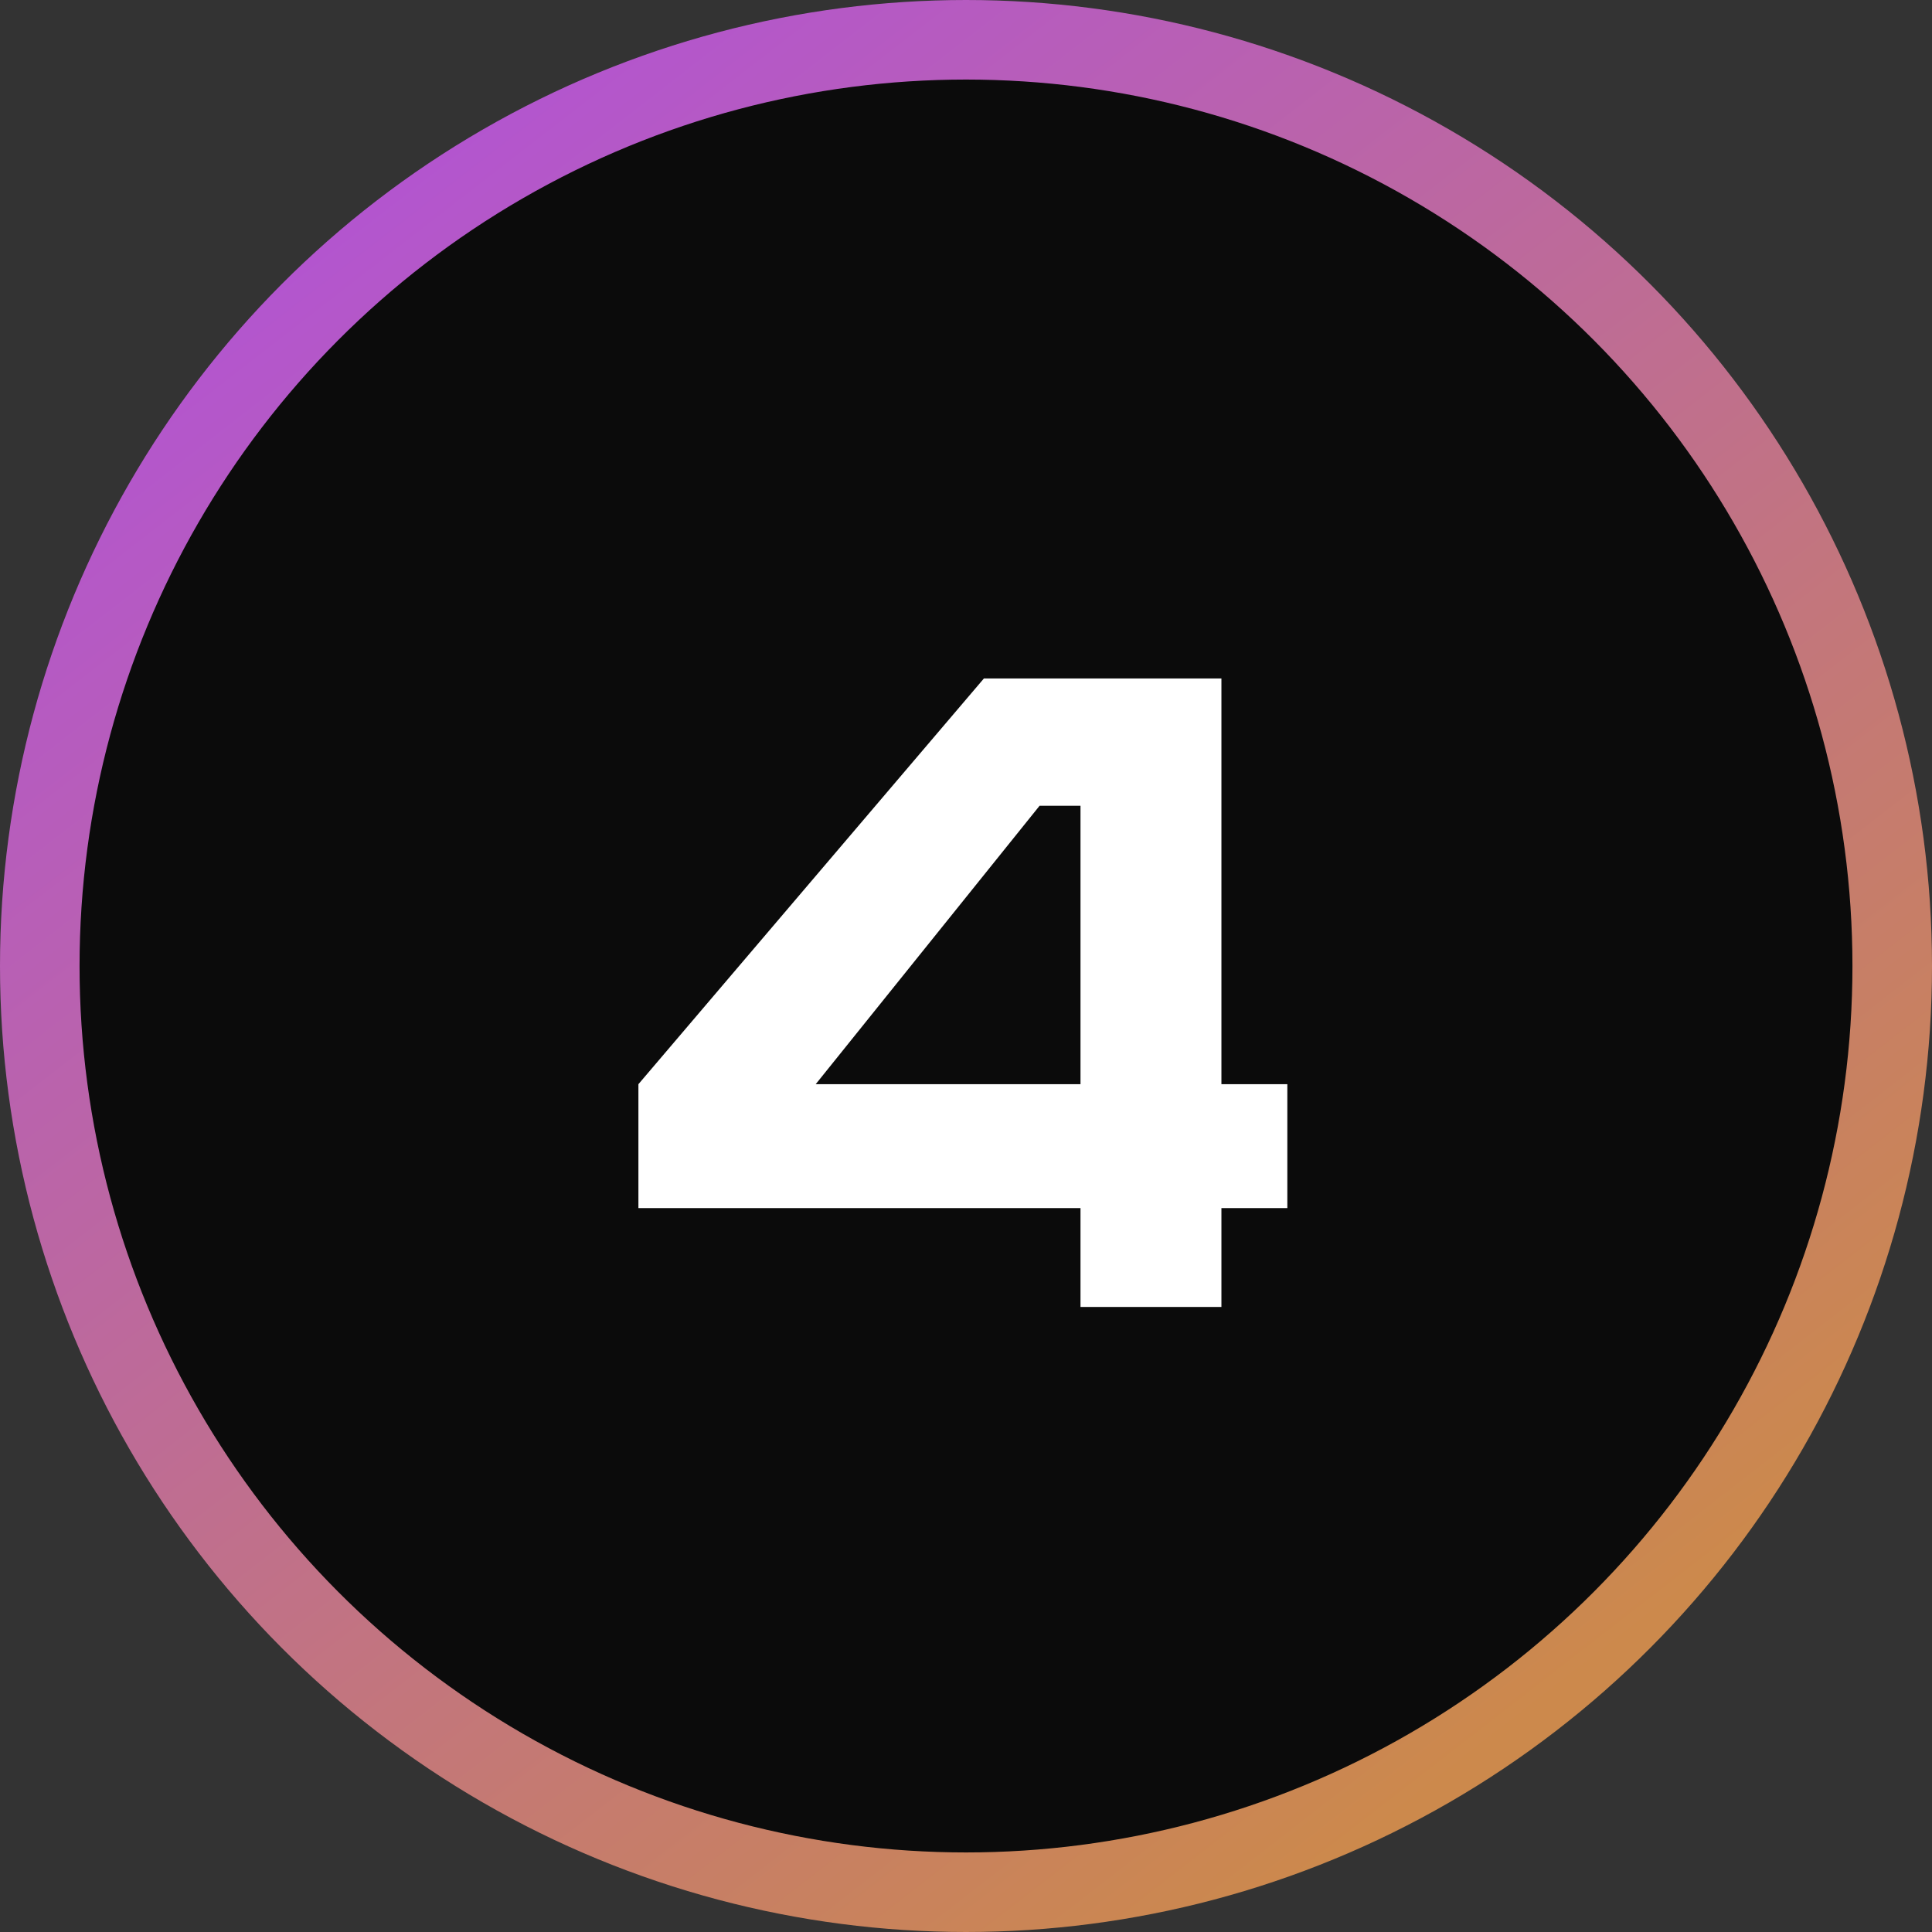
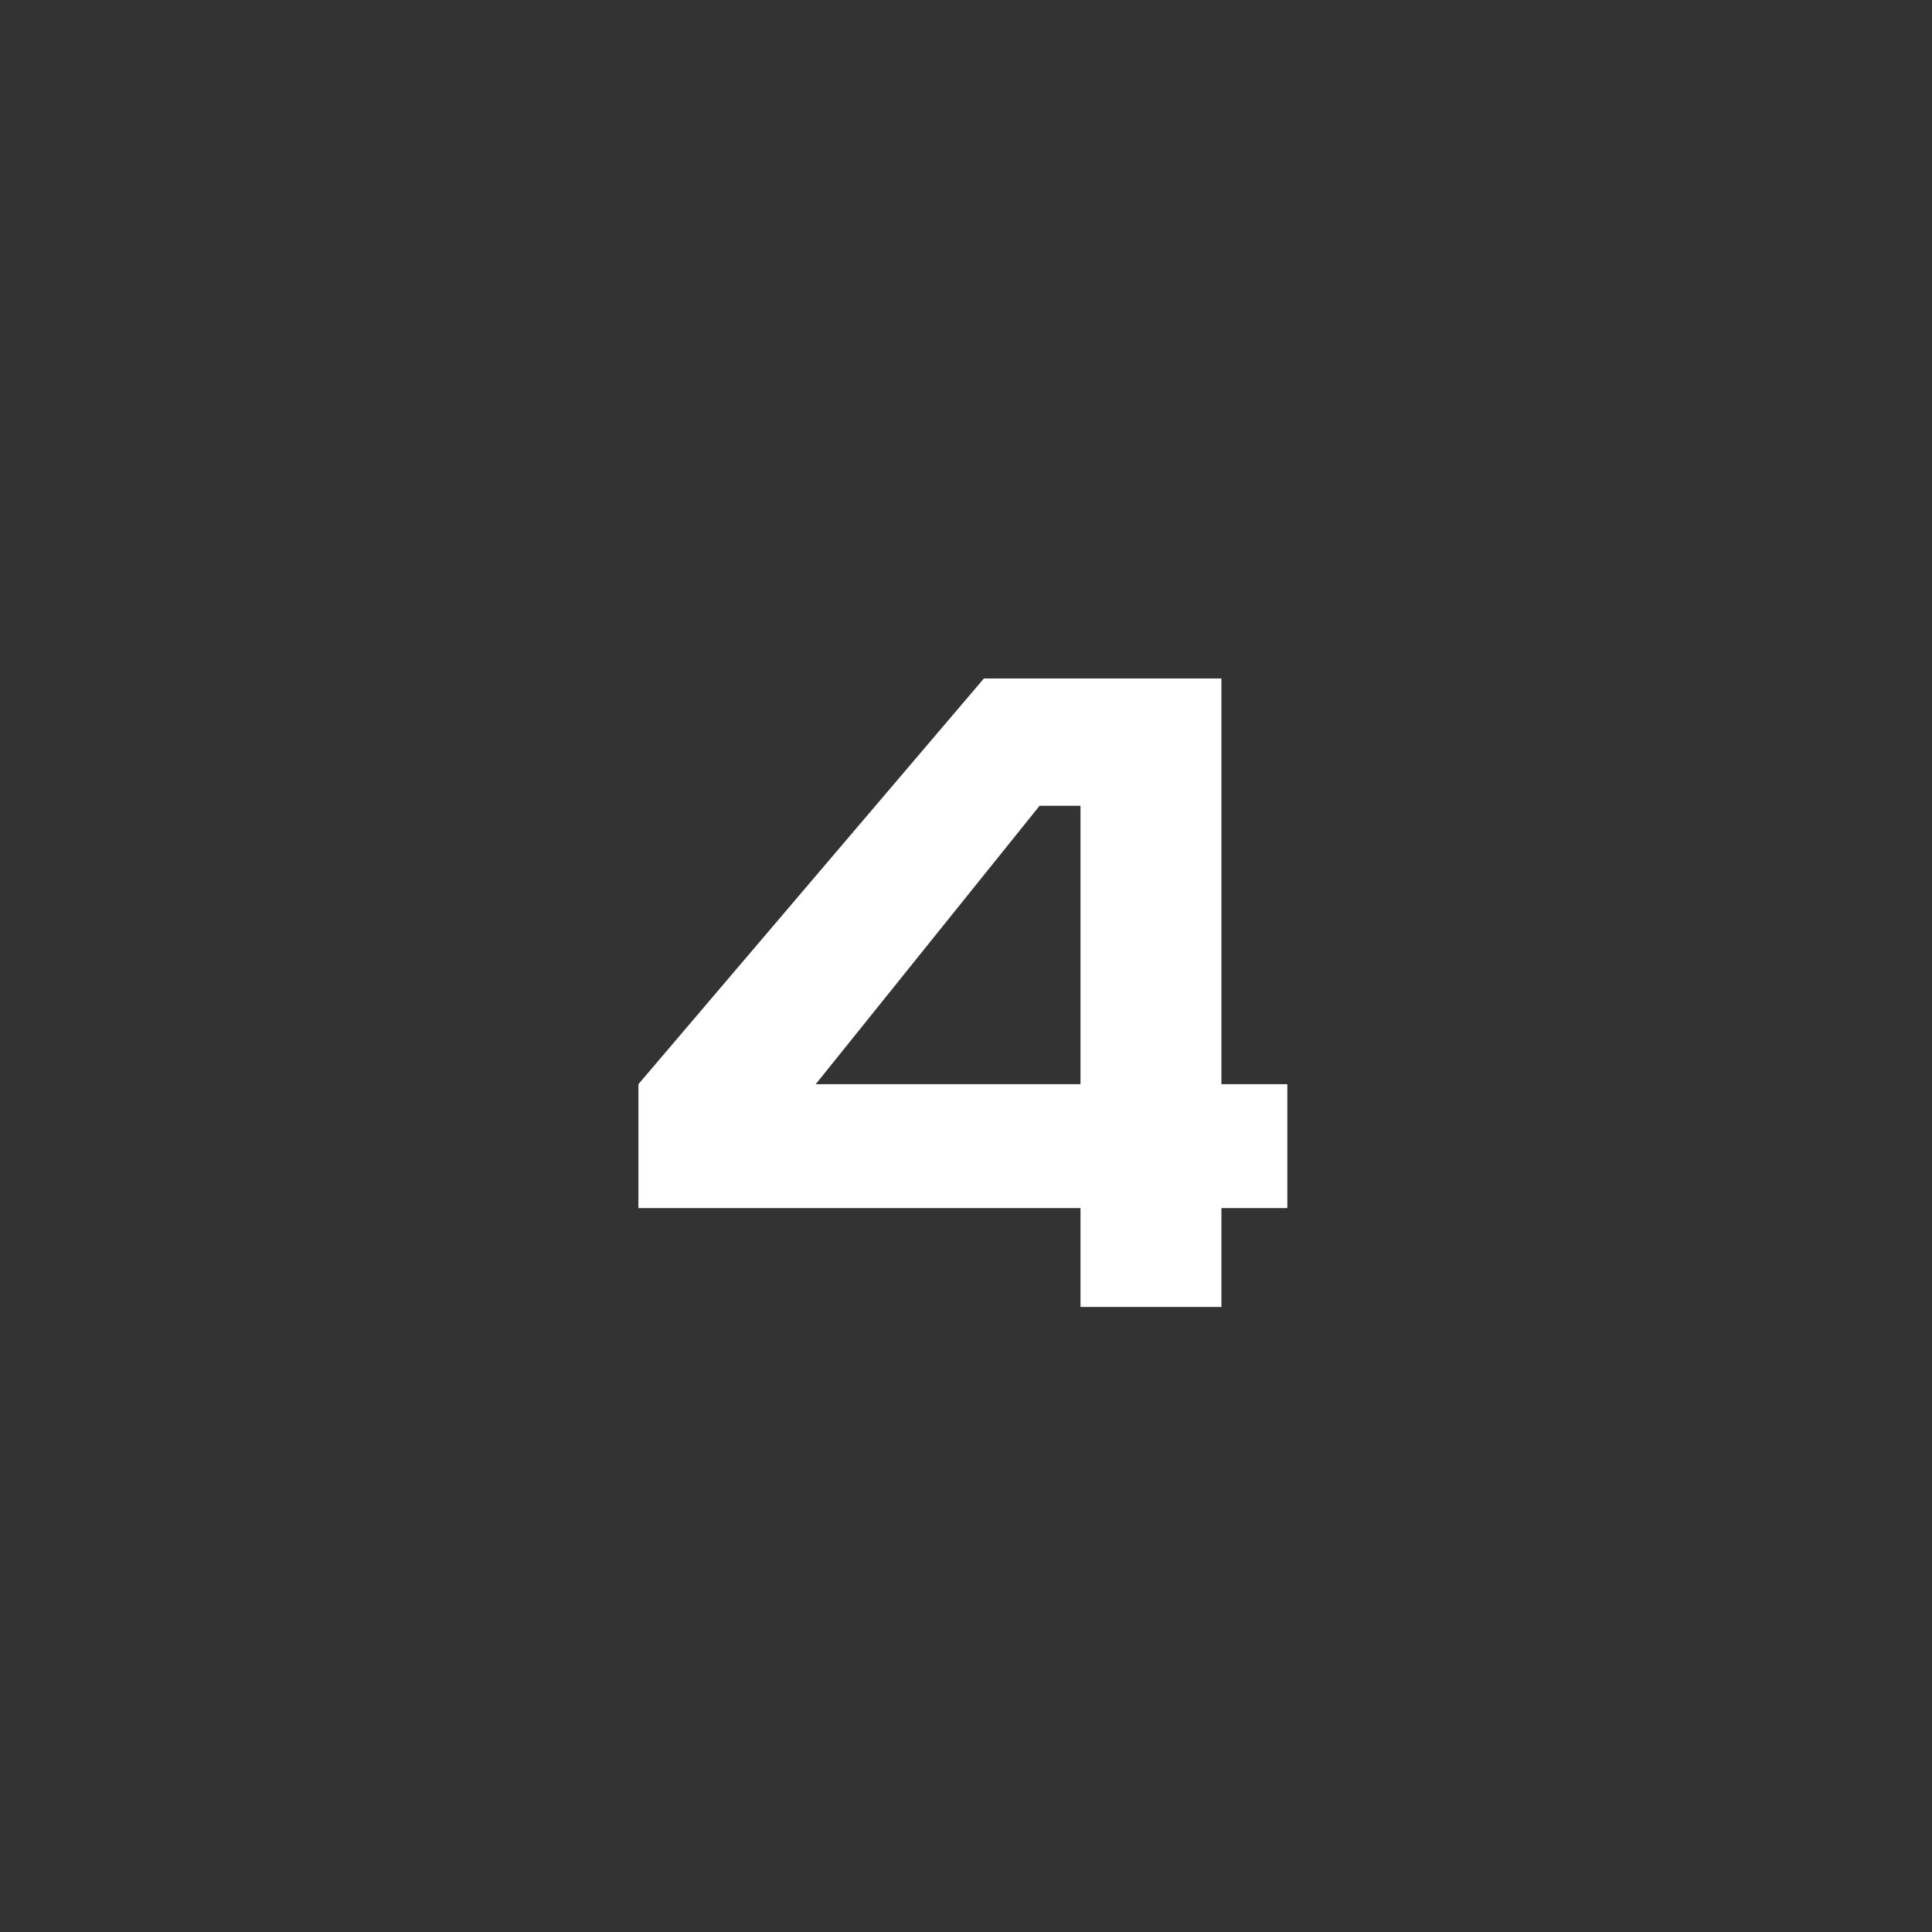
<svg xmlns="http://www.w3.org/2000/svg" width="34" height="34" viewBox="0 0 34 34" fill="none">
  <rect x="0" y="0" width="34" height="34" fill="#333333" stroke="none" />
-   <circle cx="17" cy="17" r="16.3" fill="#0B0B0B" stroke="url(#paint0_linear_7610_753)" stroke-width="1.4" />
-   <path d="M17.315 11.94H21.495V19.08H22.655V21.26H21.495V23H19.015V21.26H11.235V19.08L17.315 11.94ZM18.295 14.18L14.355 19.08H19.015V14.18H18.295Z" fill="white" />
+   <path d="M17.315 11.94H21.495V19.08H22.655V21.26H21.495V23H19.015V21.26H11.235V19.08L17.315 11.94ZM18.295 14.18L14.355 19.08H19.015V14.18H18.295" fill="white" />
  <defs>
    <linearGradient id="paint0_linear_7610_753" x1="4.25" y1="5.27" x2="24.82" y2="31.79" gradientUnits="userSpaceOnUse">
      <stop stop-color="#B355CF" />
      <stop offset="1" stop-color="#CC894C" />
    </linearGradient>
  </defs>
</svg>